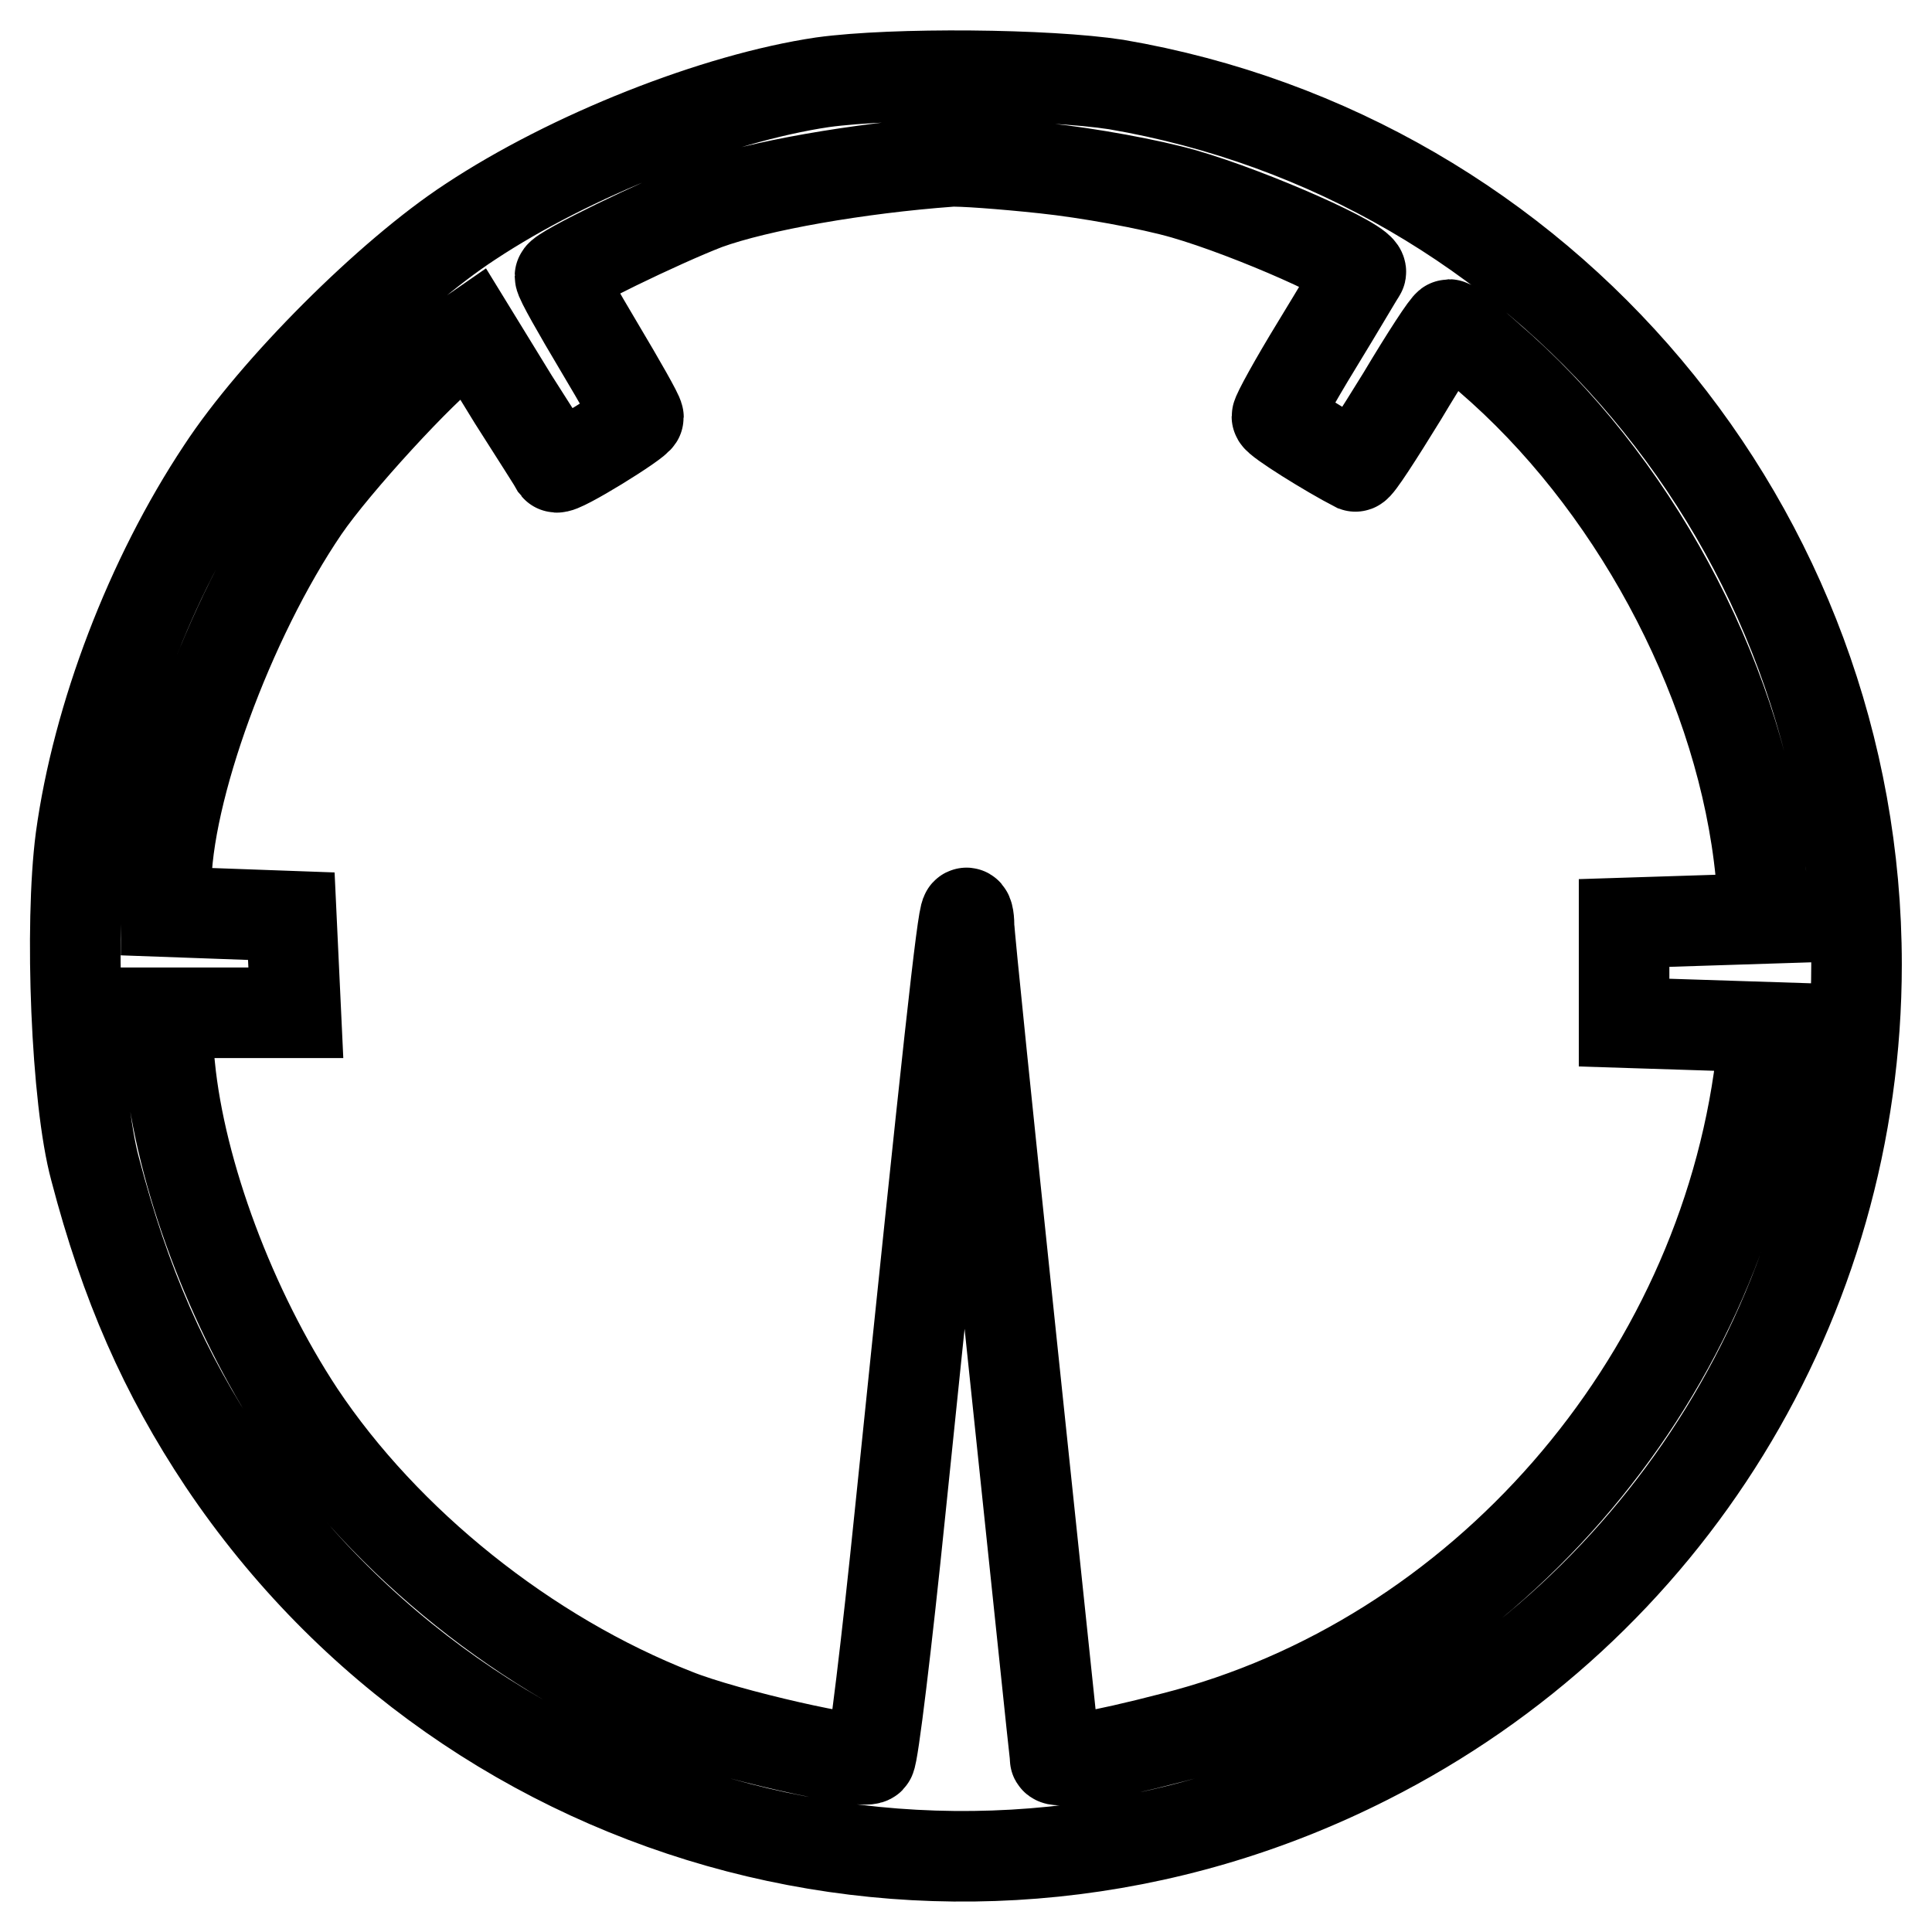
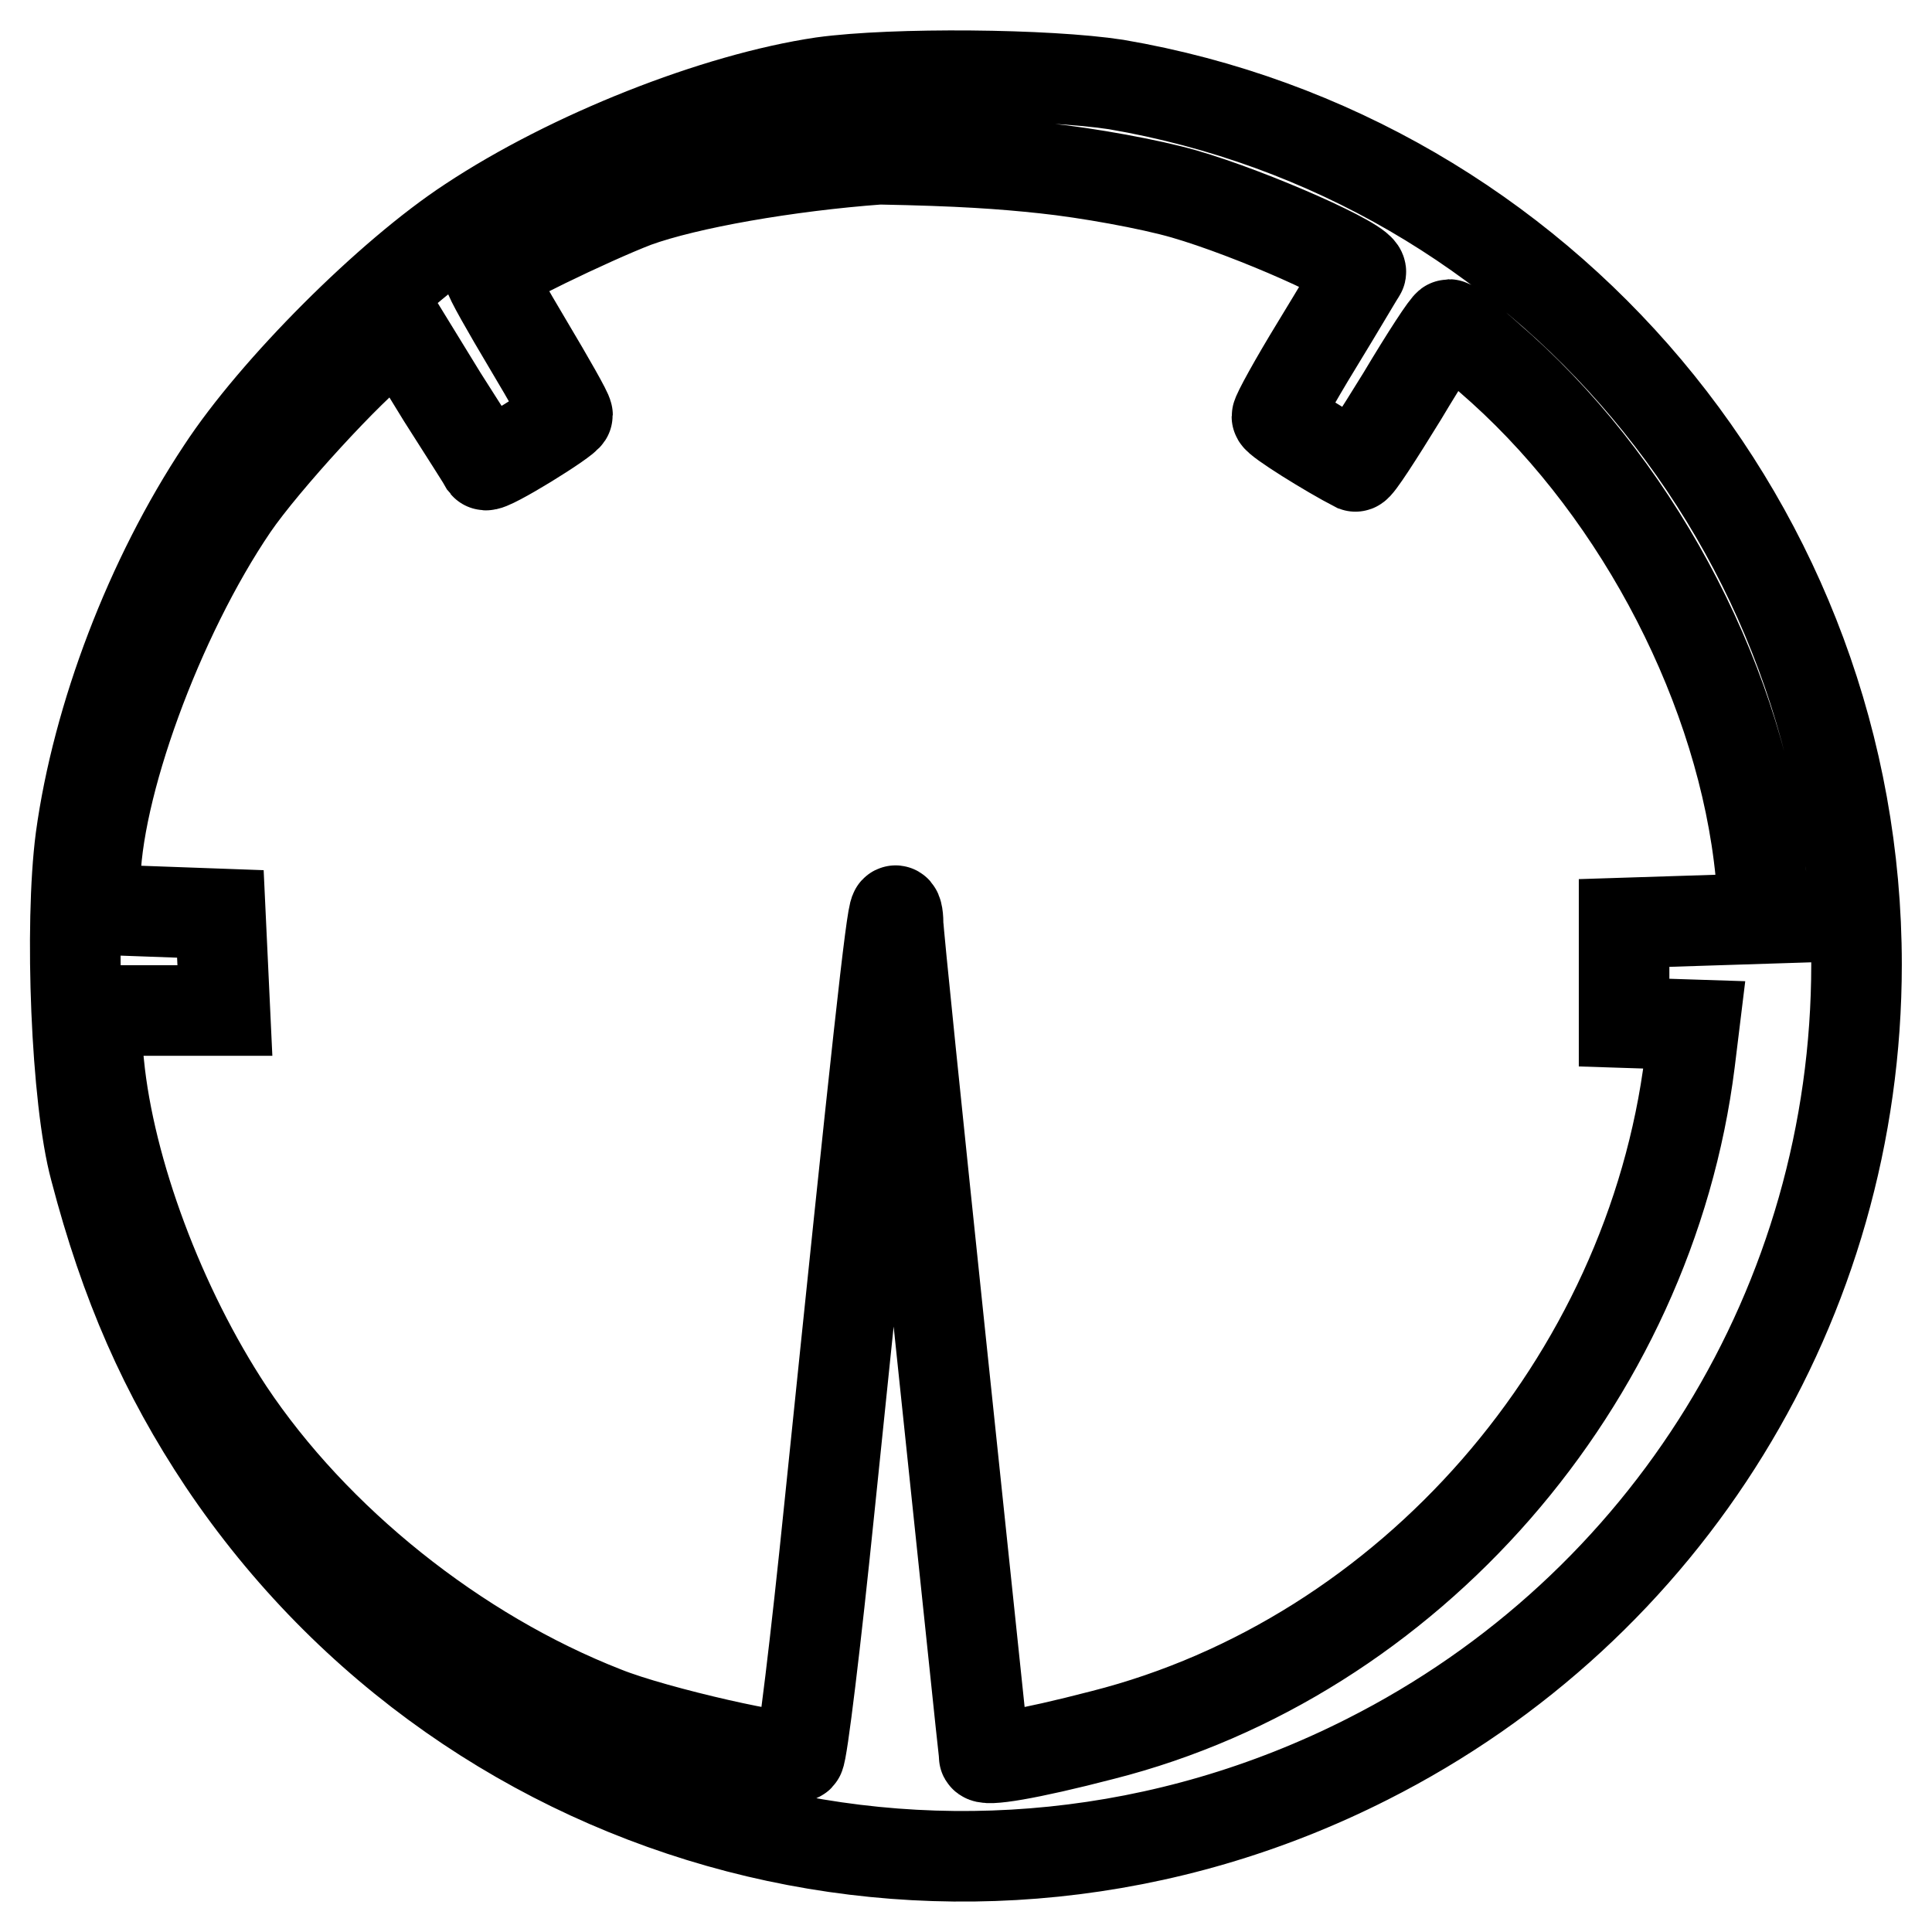
<svg xmlns="http://www.w3.org/2000/svg" version="1.1" x="0px" y="0px" viewBox="0 0 256 256" enable-background="new 0 0 256 256" xml:space="preserve">
  <g>
    <g>
-       <path stroke-width="12" fill-opacity="0" stroke="#000000" d="M109,10.9C94.8,13,75.6,20.6,62.3,29.4c-10.7,7-25.9,22.2-32.9,32.9C19.9,76.6,12.9,95,10.7,111.1  c-1.5,11.5-0.6,34.6,1.9,43.8c4,15.3,9.2,27.1,17,38.8c33.3,49.6,98.1,66.5,151.6,39.4c39.8-20.1,64.8-60.6,64.8-105.3  c0-57.6-41.4-106.9-98.1-116.6C138.8,9.8,118.5,9.6,109,10.9z M138.4,22.3c5.7,0.6,14,2.1,18.5,3.4c9,2.6,24.1,9.3,23.4,10.4  c-0.3,0.4-2.8,4.7-5.8,9.6s-5.3,9.1-5.3,9.5c0,0.5,6.9,4.8,10.4,6.6c0.3,0.1,3-4.1,6.2-9.3c3.1-5.2,5.9-9.5,6.2-9.5  c0.3,0,3.4,2.7,7,5.9c18.6,16.8,31.9,42.6,34.3,66.7l0.7,6.1l-9.4,0.3l-9.4,0.3v6.6v6.6l9.4,0.3l9.3,0.3l-0.6,4.9  c-5.3,42.4-37.2,78.9-77.8,89.2c-10,2.6-15.7,3.5-15.7,2.8c0-0.4-2.6-24.8-5.7-54.5c-3.1-29.6-5.7-54.8-5.7-55.9  c0-1.1-0.2-1.8-0.4-1.6c-0.5,0.5-2.4,17.9-8.7,79.1c-1.8,17.7-3.6,32.5-4,32.9c-0.9,0.9-19.1-3.2-25.8-5.9  c-19.7-7.7-38.4-22.7-49.8-39.8c-9.1-13.8-15.8-31.8-17.2-46l-0.7-7.1h8.7h8.7l-0.3-6.4l-0.3-6.4l-8.3-0.3l-8.3-0.3v-3.3  c0-12.6,8.3-35.4,18.3-50.1c4.1-6,15.6-18.5,19.7-21.5l2.6-1.8l5.4,8.8c3,4.7,5.6,8.8,5.7,9c0.4,0.5,10.9-6,10.9-6.6  c0-0.4-2.4-4.6-5.2-9.3c-2.8-4.7-5.2-8.9-5.2-9.4c0-0.7,13.4-7.2,19.4-9.5c6.9-2.5,20.1-4.8,32.3-5.7  C127.2,21.3,132.8,21.7,138.4,22.3z" />
+       <path stroke-width="12" fill-opacity="0" stroke="#000000" d="M109,10.9C94.8,13,75.6,20.6,62.3,29.4c-10.7,7-25.9,22.2-32.9,32.9C19.9,76.6,12.9,95,10.7,111.1  c-1.5,11.5-0.6,34.6,1.9,43.8c4,15.3,9.2,27.1,17,38.8c33.3,49.6,98.1,66.5,151.6,39.4c39.8-20.1,64.8-60.6,64.8-105.3  c0-57.6-41.4-106.9-98.1-116.6C138.8,9.8,118.5,9.6,109,10.9z M138.4,22.3c5.7,0.6,14,2.1,18.5,3.4c9,2.6,24.1,9.3,23.4,10.4  c-0.3,0.4-2.8,4.7-5.8,9.6s-5.3,9.1-5.3,9.5c0,0.5,6.9,4.8,10.4,6.6c0.3,0.1,3-4.1,6.2-9.3c3.1-5.2,5.9-9.5,6.2-9.5  c0.3,0,3.4,2.7,7,5.9c18.6,16.8,31.9,42.6,34.3,66.7l0.7,6.1l-9.4,0.3l-9.4,0.3v6.6v6.6l9.3,0.3l-0.6,4.9  c-5.3,42.4-37.2,78.9-77.8,89.2c-10,2.6-15.7,3.5-15.7,2.8c0-0.4-2.6-24.8-5.7-54.5c-3.1-29.6-5.7-54.8-5.7-55.9  c0-1.1-0.2-1.8-0.4-1.6c-0.5,0.5-2.4,17.9-8.7,79.1c-1.8,17.7-3.6,32.5-4,32.9c-0.9,0.9-19.1-3.2-25.8-5.9  c-19.7-7.7-38.4-22.7-49.8-39.8c-9.1-13.8-15.8-31.8-17.2-46l-0.7-7.1h8.7h8.7l-0.3-6.4l-0.3-6.4l-8.3-0.3l-8.3-0.3v-3.3  c0-12.6,8.3-35.4,18.3-50.1c4.1-6,15.6-18.5,19.7-21.5l2.6-1.8l5.4,8.8c3,4.7,5.6,8.8,5.7,9c0.4,0.5,10.9-6,10.9-6.6  c0-0.4-2.4-4.6-5.2-9.3c-2.8-4.7-5.2-8.9-5.2-9.4c0-0.7,13.4-7.2,19.4-9.5c6.9-2.5,20.1-4.8,32.3-5.7  C127.2,21.3,132.8,21.7,138.4,22.3z" />
    </g>
  </g>
</svg>